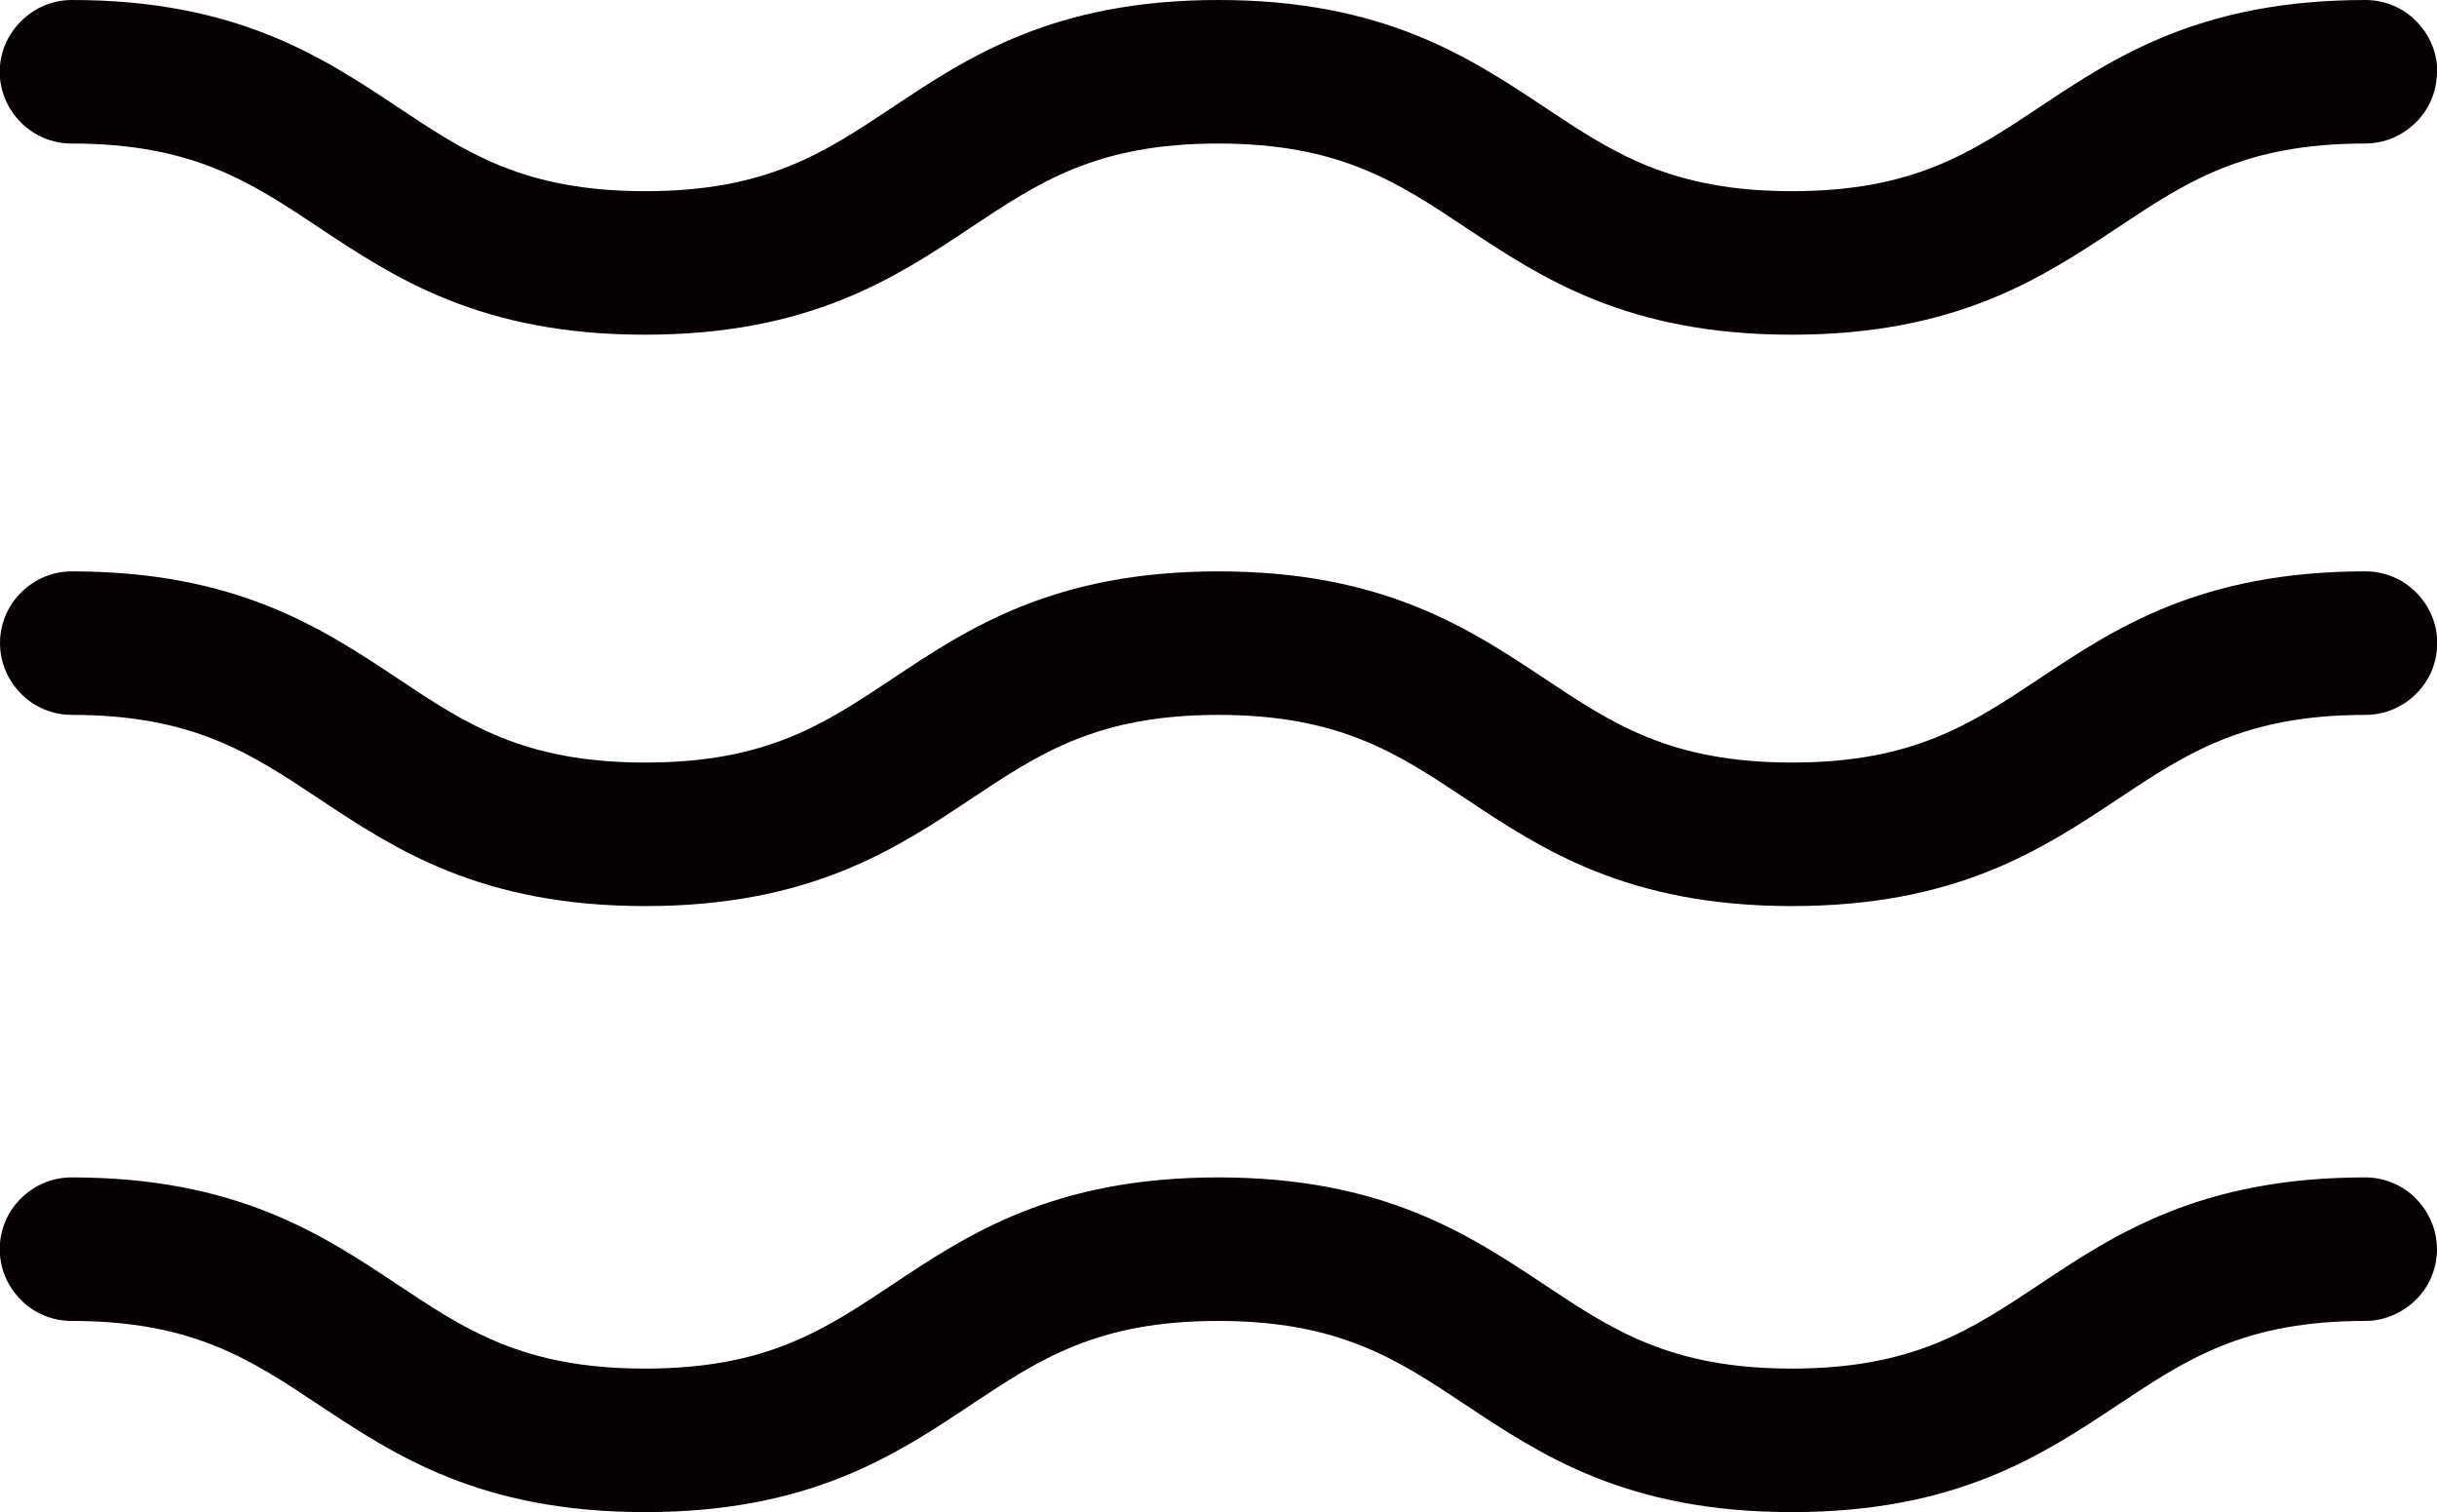
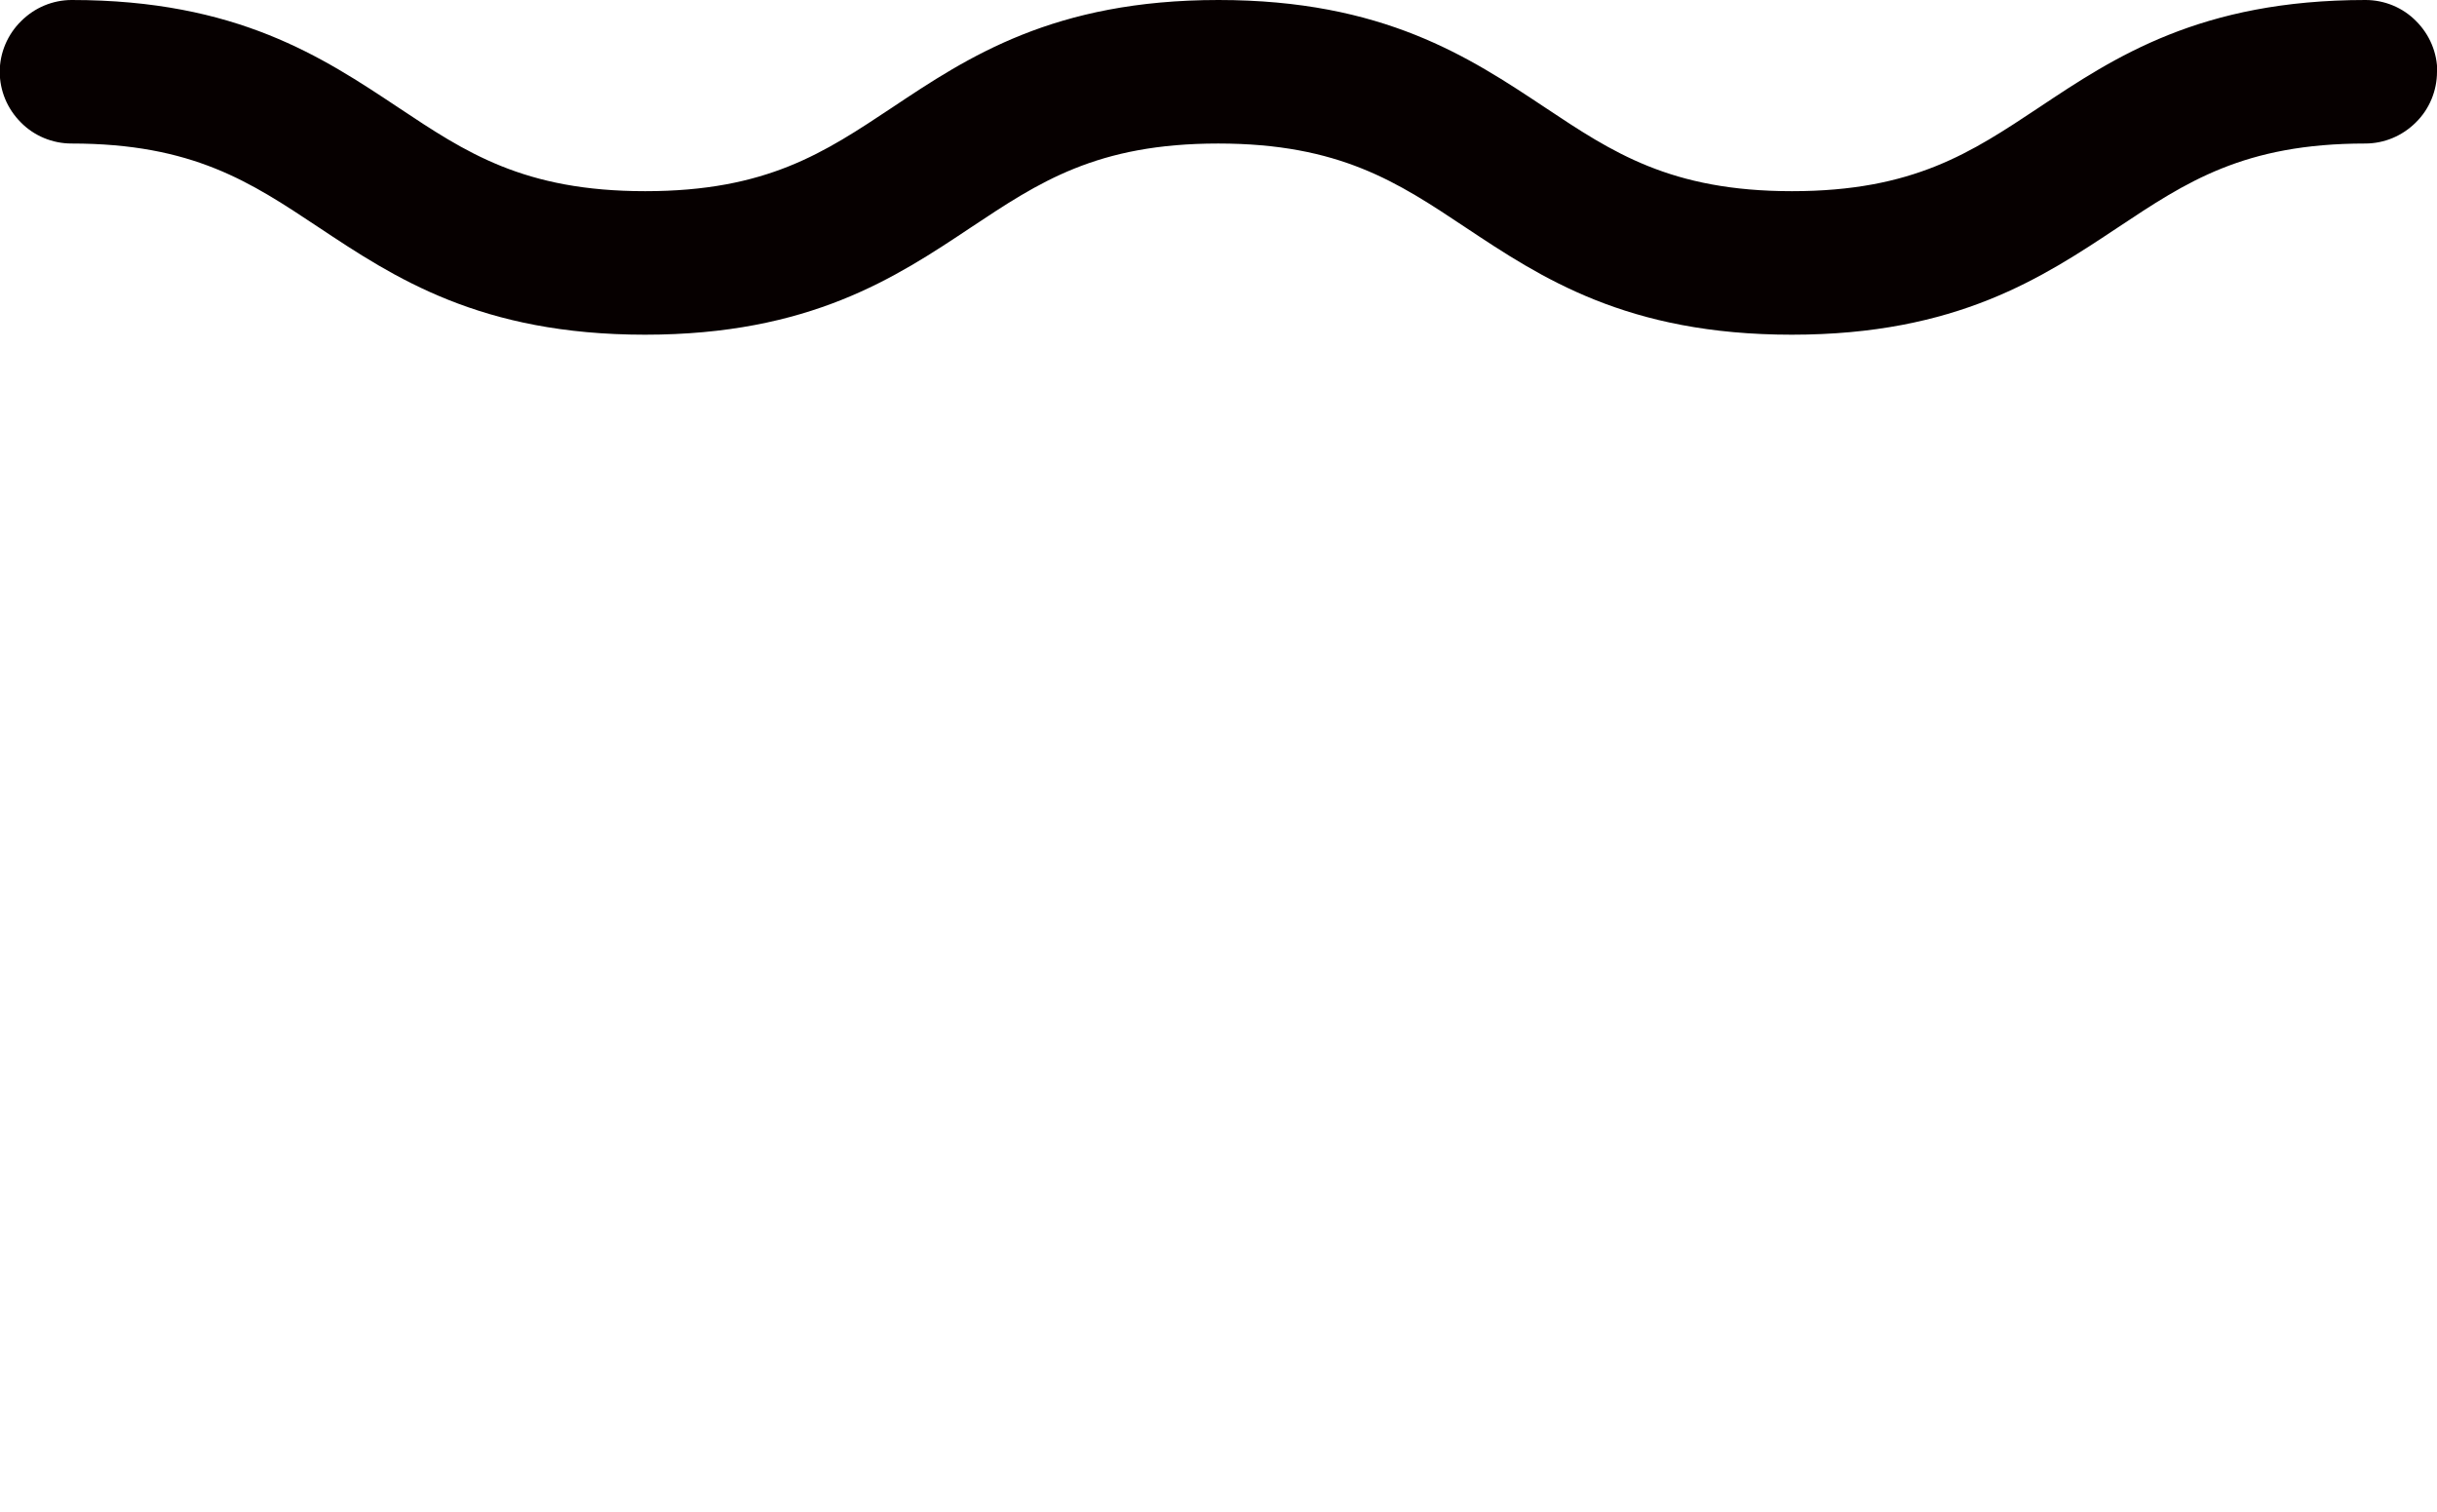
<svg xmlns="http://www.w3.org/2000/svg" id="Layer_1" width="90" height="55.84" viewBox="0 0 90 55.84">
  <defs>
    <style>.cls-1{fill:#060000;stroke-width:0px;}</style>
  </defs>
-   <path class="cls-1" d="M0,23.75c0-.7.28-1.38.78-1.87.5-.5,1.17-.78,1.87-.78,6.1,0,9.26,2.11,12.06,3.97,2.48,1.65,4.62,3.09,9.12,3.09s6.62-1.43,9.12-3.09c2.79-1.86,5.96-3.97,12.05-3.97s9.26,2.11,12.06,3.97c2.48,1.65,4.63,3.09,9.12,3.09s6.62-1.43,9.12-3.09c2.79-1.86,5.96-3.97,12.06-3.97.7,0,1.38.28,1.87.78.5.5.78,1.17.78,1.87s-.28,1.38-.78,1.87c-.5.5-1.17.78-1.87.78-4.49,0-6.62,1.43-9.12,3.09-2.8,1.86-5.96,3.97-12.06,3.97s-9.26-2.11-12.06-3.97c-2.48-1.65-4.63-3.09-9.12-3.09s-6.62,1.43-9.12,3.09c-2.79,1.86-5.96,3.97-12.05,3.97s-9.26-2.11-12.06-3.97c-2.5-1.66-4.63-3.09-9.12-3.09-.7,0-1.38-.28-1.87-.78-.5-.5-.78-1.17-.78-1.87ZM90,46.13c0,.7-.28,1.38-.78,1.87s-1.17.78-1.87.78c-4.49,0-6.62,1.43-9.12,3.09-2.8,1.86-5.96,3.97-12.06,3.97s-9.26-2.11-12.06-3.97c-2.48-1.65-4.63-3.09-9.12-3.09s-6.62,1.43-9.12,3.09c-2.79,1.86-5.96,3.97-12.05,3.97s-9.26-2.11-12.06-3.97c-2.5-1.66-4.63-3.09-9.12-3.09-.7,0-1.38-.28-1.87-.78-.5-.5-.78-1.17-.78-1.87s.28-1.38.78-1.87c.5-.5,1.17-.78,1.87-.78,6.1,0,9.26,2.11,12.06,3.97,2.48,1.65,4.62,3.09,9.12,3.09s6.62-1.43,9.12-3.09c2.79-1.86,5.96-3.97,12.05-3.97s9.26,2.11,12.06,3.97c2.48,1.65,4.63,3.09,9.12,3.09s6.62-1.43,9.12-3.09c2.79-1.86,5.96-3.97,12.06-3.97.7,0,1.38.28,1.87.78s.78,1.17.78,1.87Z" />
  <path class="cls-1" d="M90,2.65c0,.7-.28,1.38-.78,1.87-.5.5-1.17.78-1.87.78-4.49,0-6.62,1.43-9.12,3.09-2.8,1.86-5.96,3.97-12.06,3.97s-9.26-2.11-12.06-3.97c-2.48-1.65-4.63-3.09-9.12-3.09s-6.62,1.43-9.12,3.09c-2.79,1.86-5.96,3.97-12.05,3.97s-9.26-2.11-12.06-3.97c-2.5-1.66-4.63-3.09-9.12-3.09-.7,0-1.38-.28-1.87-.78-.5-.5-.78-1.17-.78-1.87S.28,1.27.78.78c.5-.5,1.17-.78,1.87-.78,6.1,0,9.26,2.11,12.06,3.97,2.48,1.65,4.62,3.09,9.12,3.09s6.62-1.43,9.12-3.09c2.79-1.86,5.96-3.97,12.05-3.97s9.26,2.11,12.06,3.97c2.48,1.65,4.63,3.09,9.12,3.09s6.62-1.43,9.12-3.09c2.79-1.86,5.96-3.97,12.06-3.97.7,0,1.38.28,1.87.78.5.5.78,1.17.78,1.87Z" />
</svg>